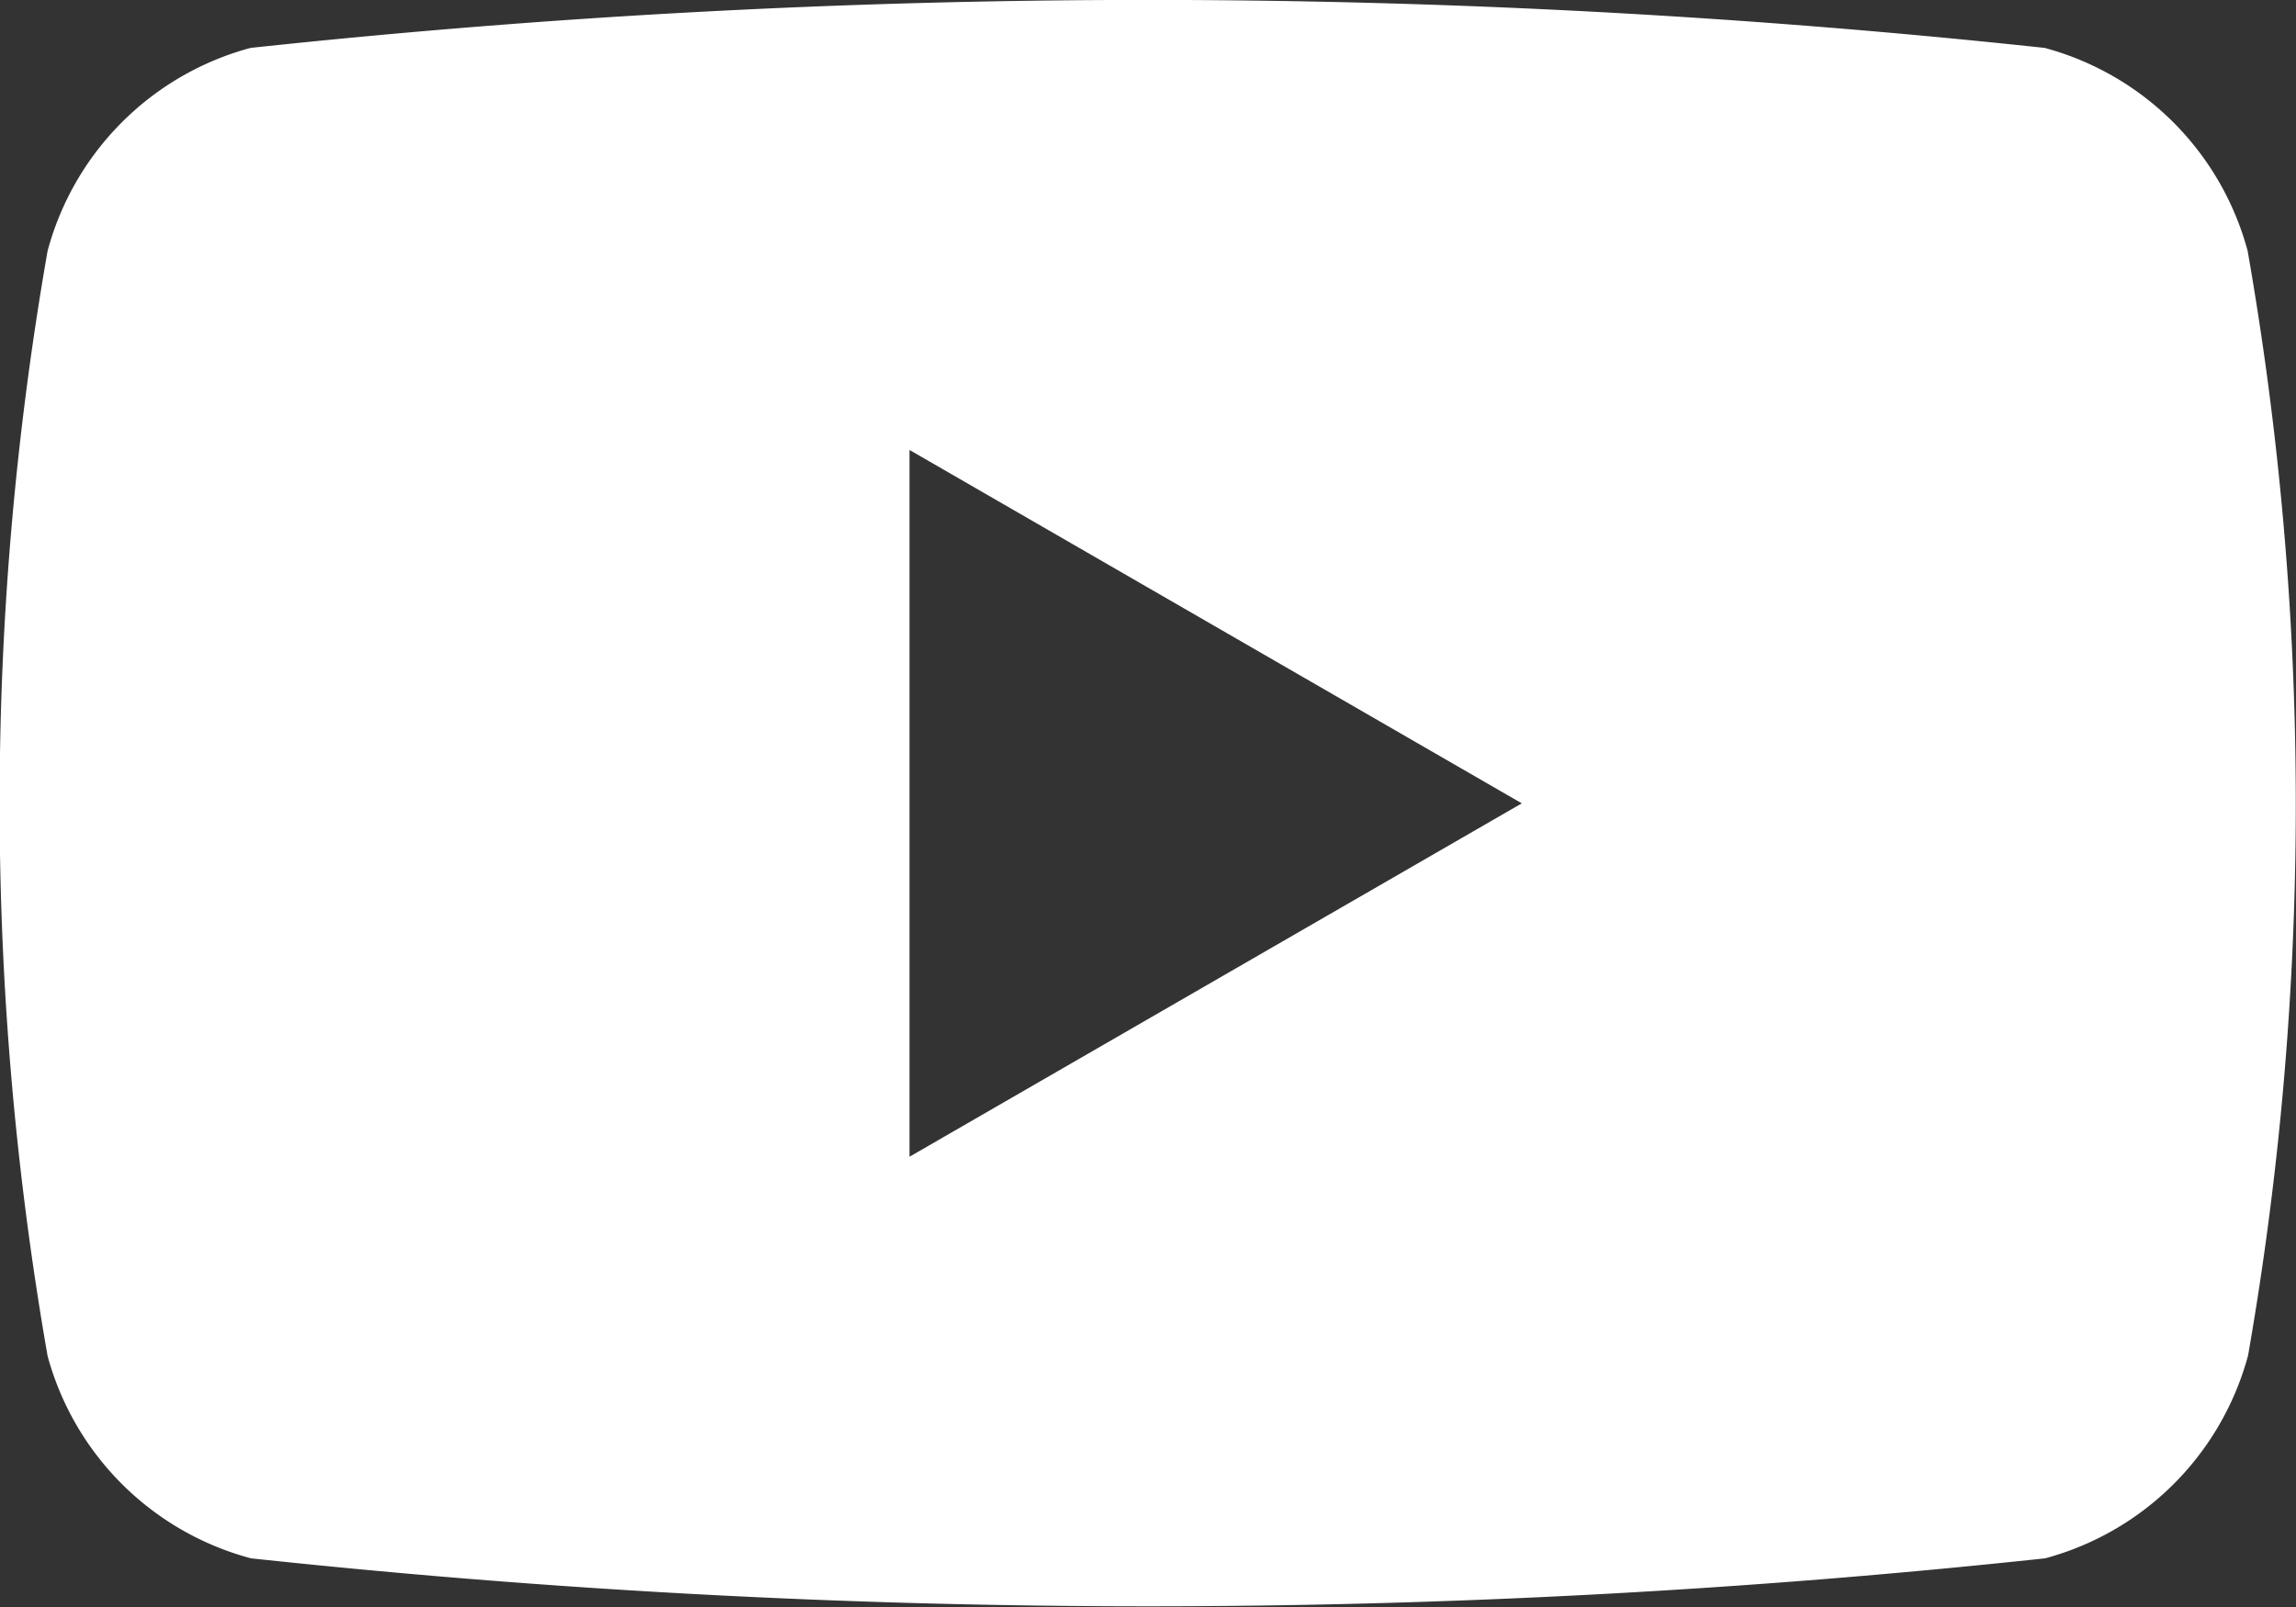
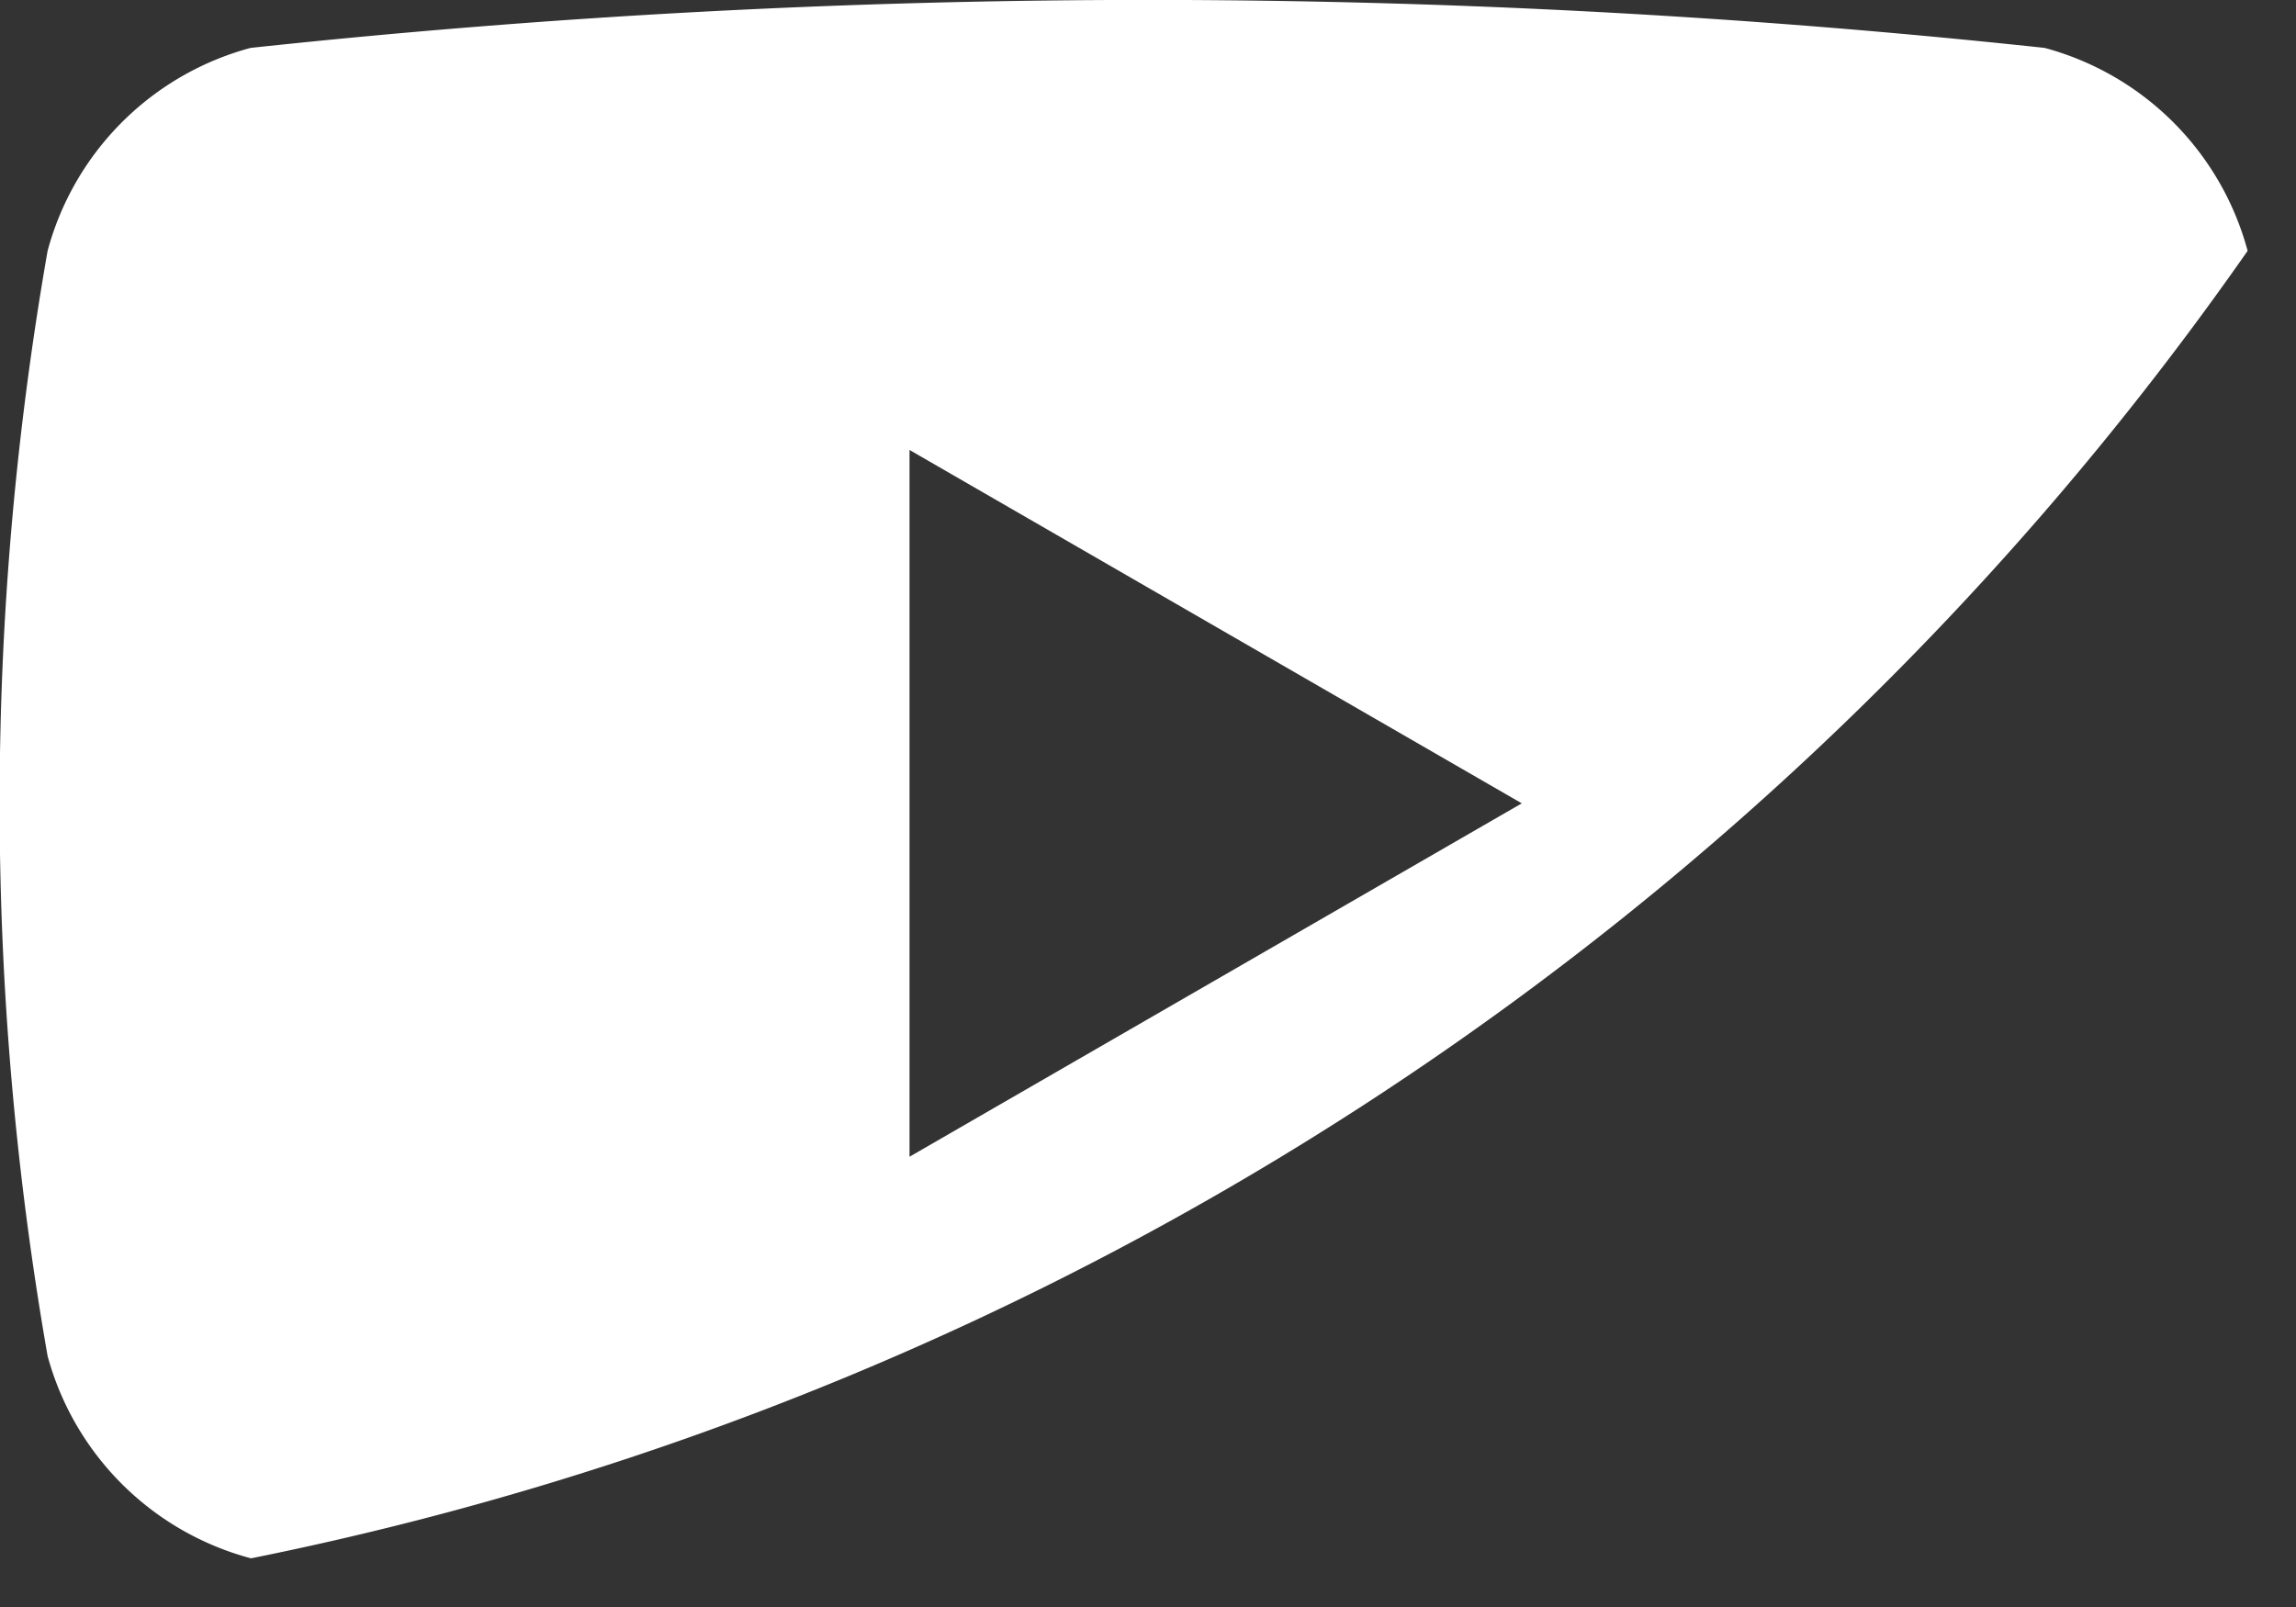
<svg xmlns="http://www.w3.org/2000/svg" width="15" height="10.5" viewBox="0 0 15 10.5">
  <rect x="0" y="0" width="15" height="10.5" fill="#333333" stroke="none" />
-   <path id="パス_1341" data-name="パス 1341" d="M105.3,27.057a1.879,1.879,0,0,0-1.326-1.326,54.934,54.934,0,0,0-11.721,0,1.878,1.878,0,0,0-1.326,1.326,20.947,20.947,0,0,0,0,7.221A1.878,1.878,0,0,0,92.256,35.6a54.934,54.934,0,0,0,11.721,0,1.879,1.879,0,0,0,1.326-1.326A20.947,20.947,0,0,0,105.3,27.057Zm-8.742,5.919V28.358l4,2.309Z" transform="translate(-90.616 -25.418)" fill="#fff" />
+   <path id="パス_1341" data-name="パス 1341" d="M105.3,27.057a1.879,1.879,0,0,0-1.326-1.326,54.934,54.934,0,0,0-11.721,0,1.878,1.878,0,0,0-1.326,1.326,20.947,20.947,0,0,0,0,7.221A1.878,1.878,0,0,0,92.256,35.6A20.947,20.947,0,0,0,105.3,27.057Zm-8.742,5.919V28.358l4,2.309Z" transform="translate(-90.616 -25.418)" fill="#fff" />
</svg>